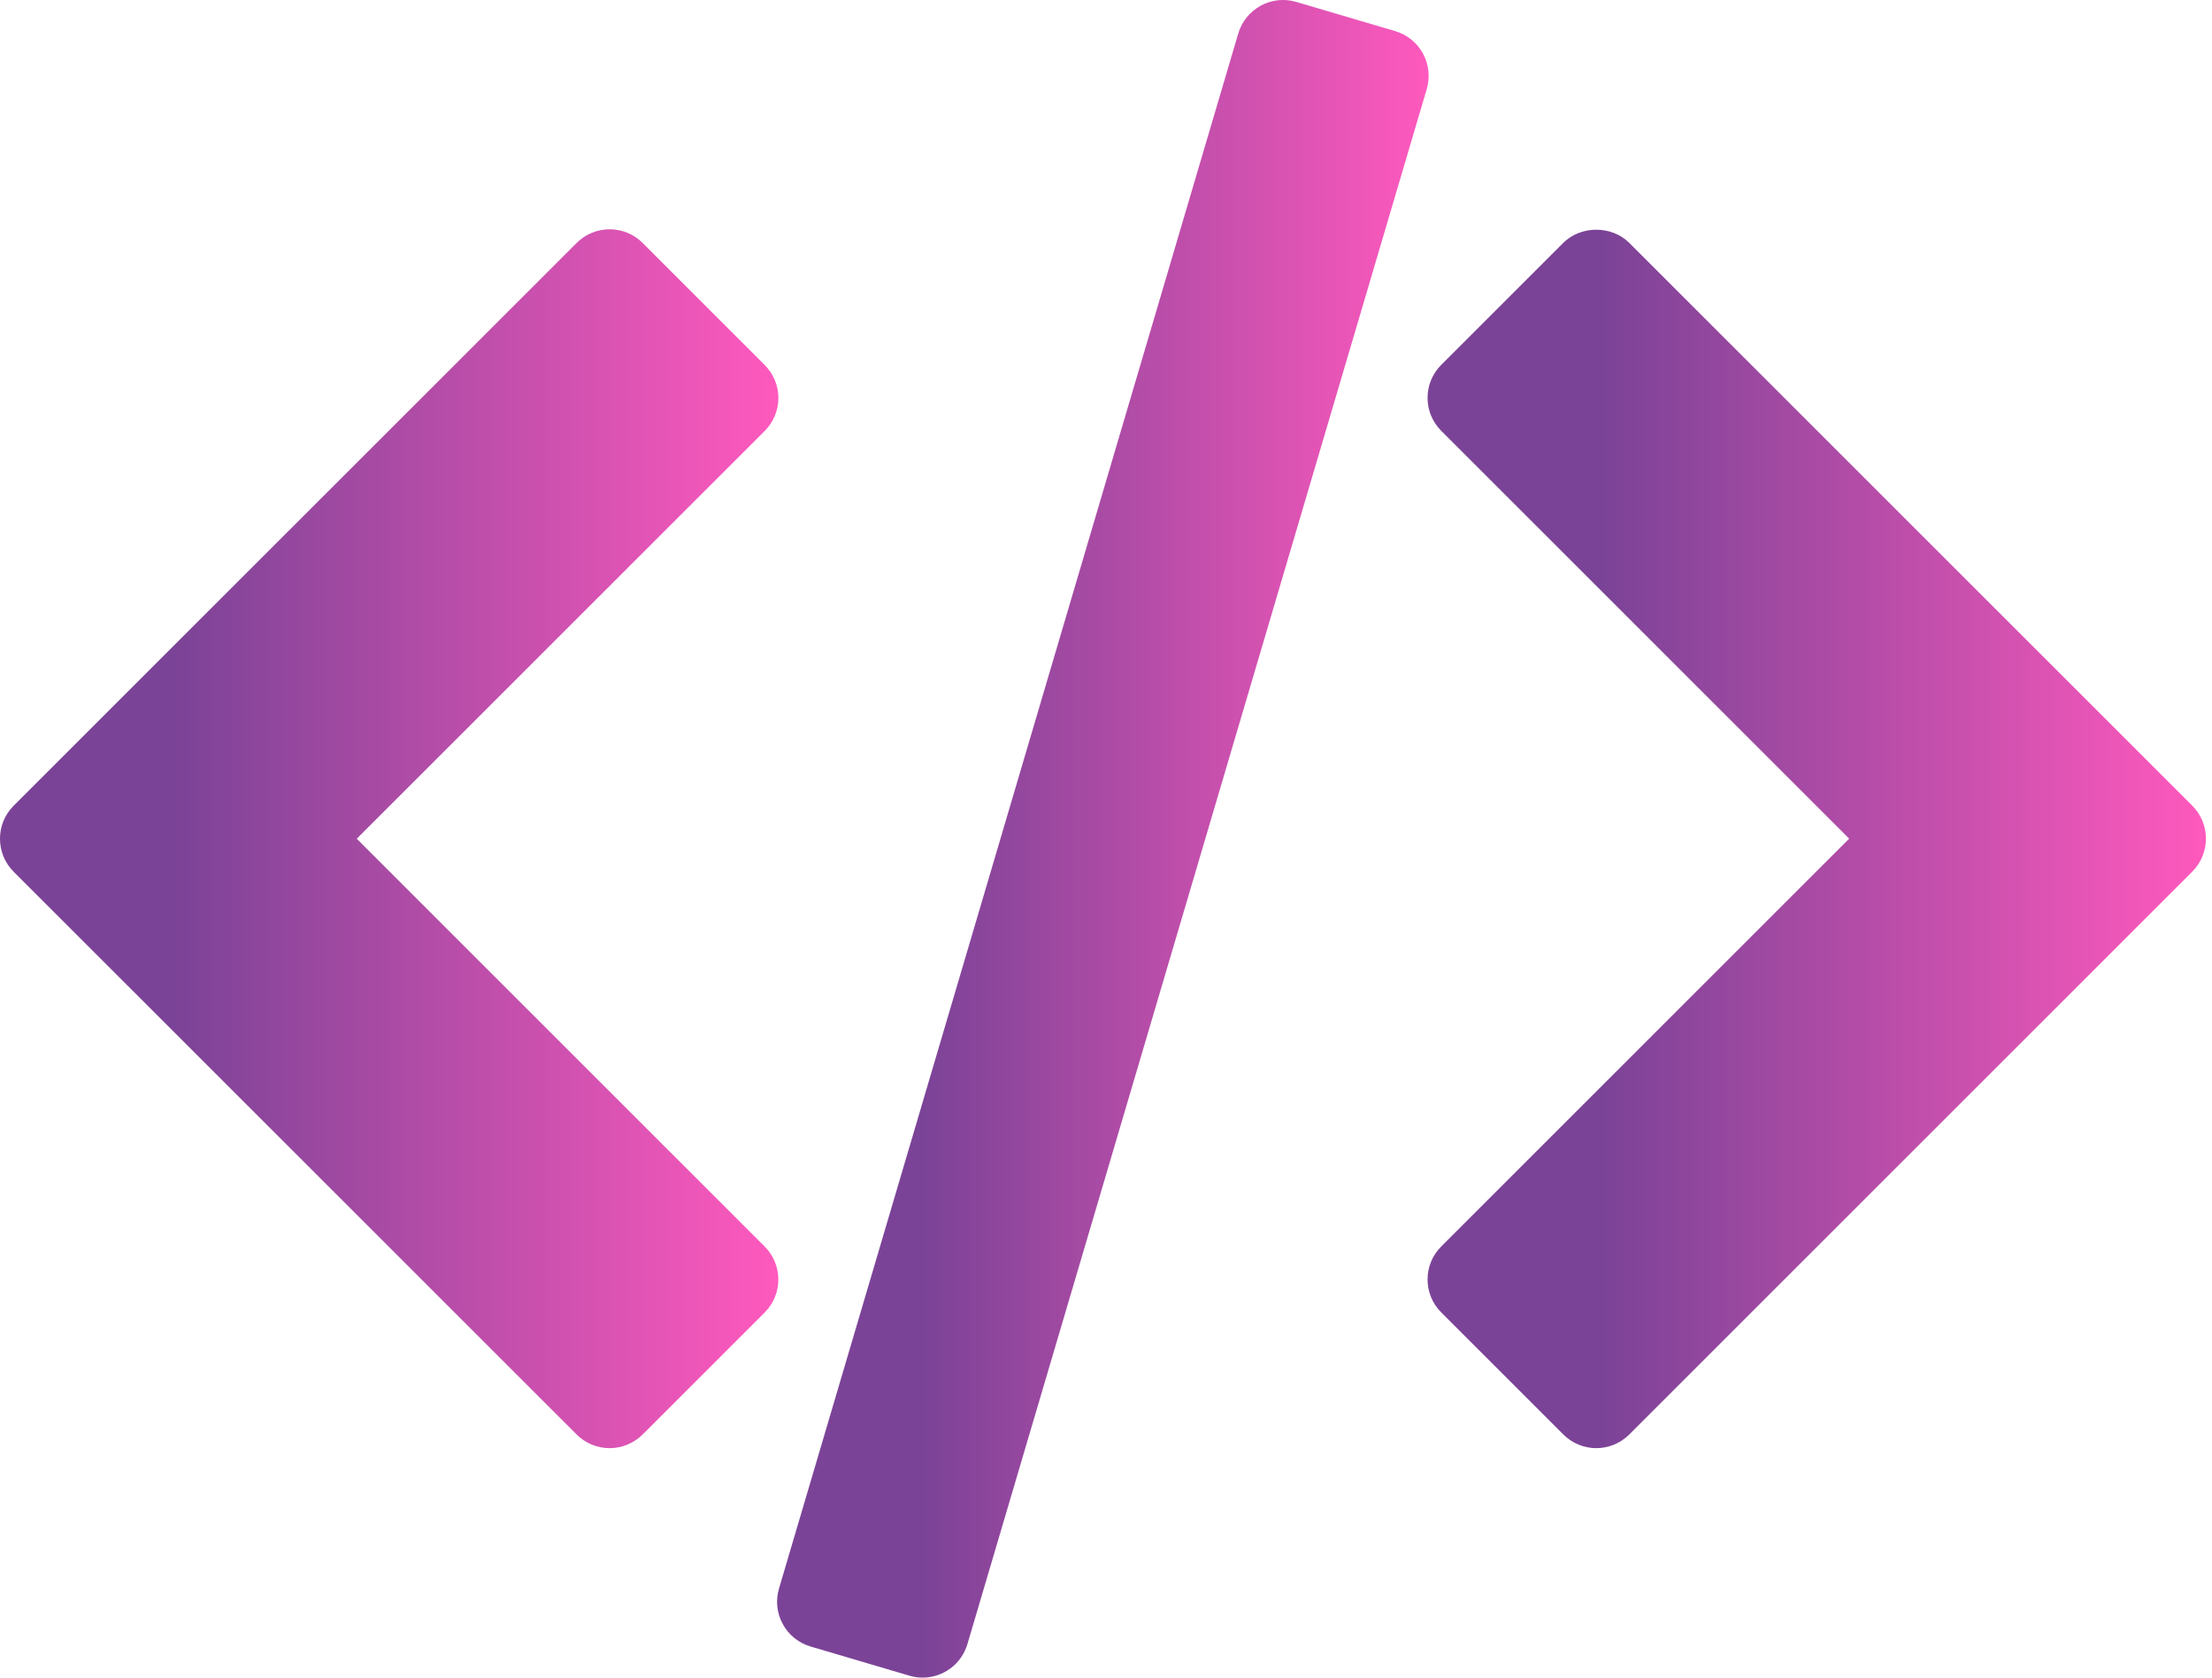
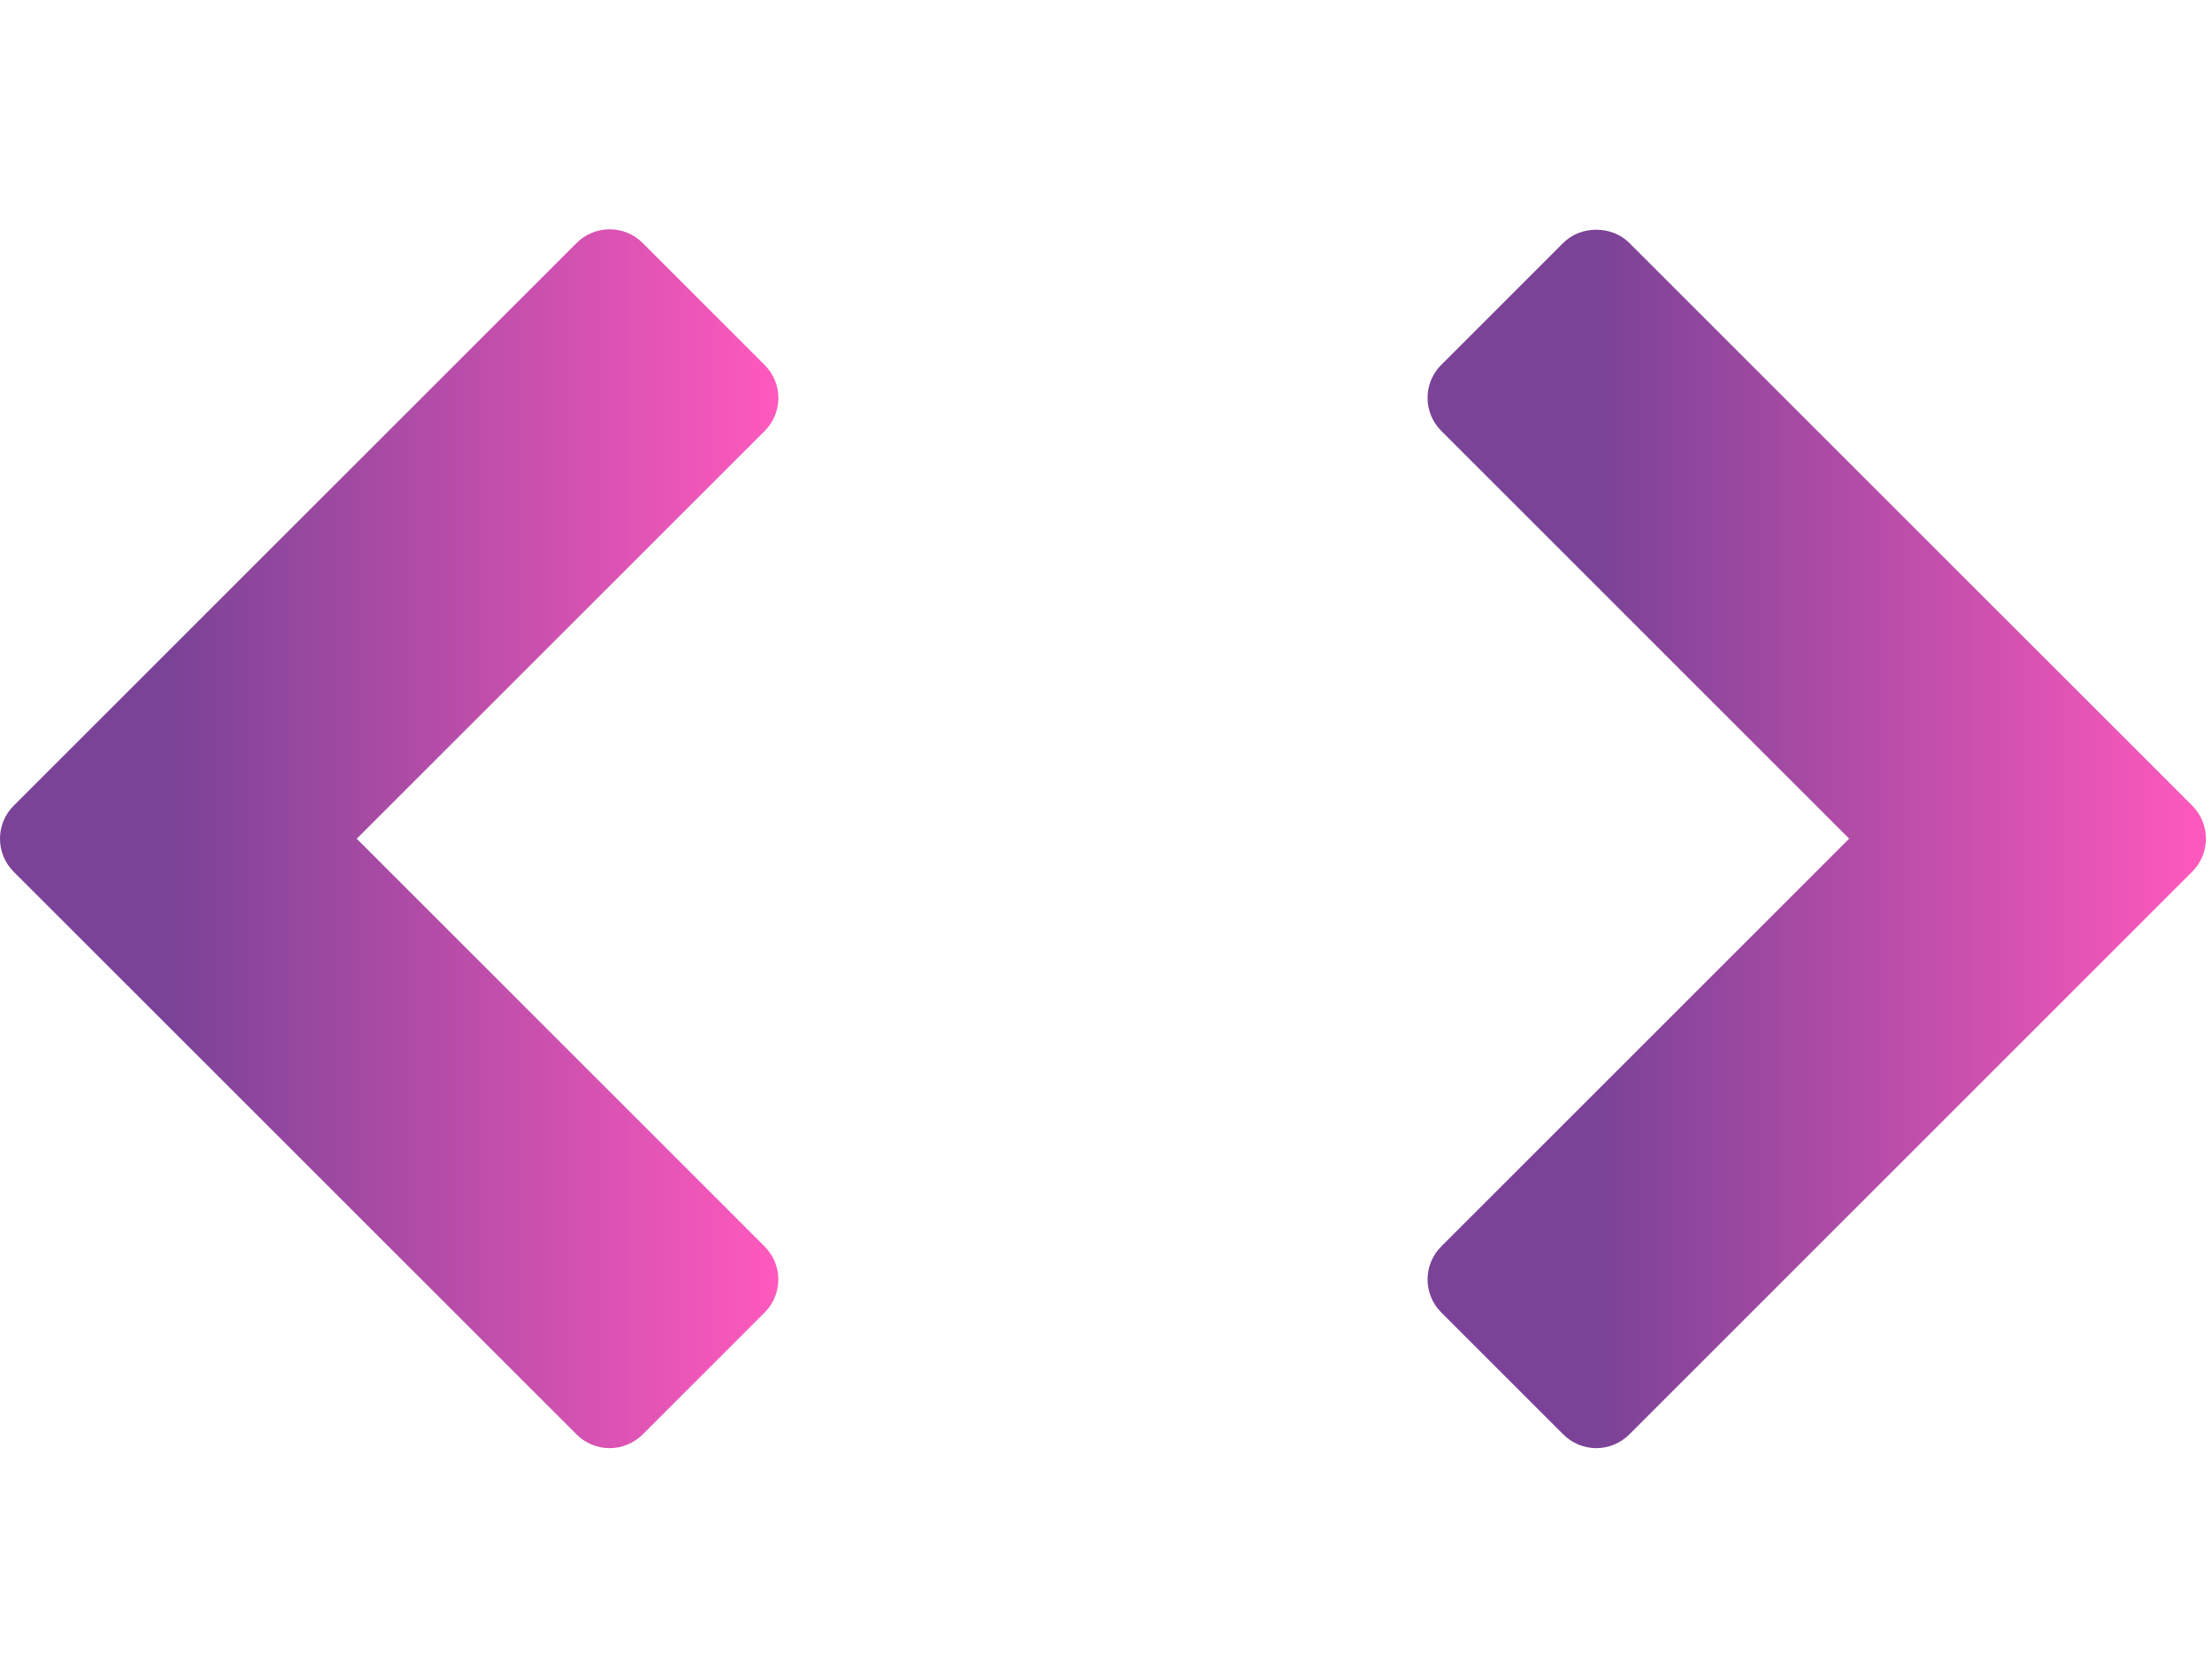
<svg xmlns="http://www.w3.org/2000/svg" width="29" height="22" viewBox="0 0 29 22" fill="none">
  <path d="M28.741 10.565L21.36 3.185C21.131 2.955 20.725 2.955 20.495 3.185L18.895 4.785C18.656 5.024 18.656 5.411 18.895 5.65L24.243 10.998L18.895 16.346C18.656 16.585 18.656 16.972 18.895 17.211L20.495 18.811C20.61 18.926 20.766 18.991 20.928 18.991C21.09 18.991 21.246 18.926 21.361 18.811L28.741 11.431C28.98 11.192 28.98 10.804 28.741 10.565Z" fill="url(#paint0_linear_5081_4429)" />
  <path d="M10.024 16.346L4.677 10.999L10.025 5.652C10.14 5.537 10.205 5.381 10.205 5.219C10.205 5.057 10.14 4.901 10.025 4.786L8.425 3.186C8.311 3.071 8.155 3.007 7.993 3.007C7.83 3.007 7.675 3.071 7.56 3.186L0.179 10.566C-0.06 10.805 -0.06 11.192 0.179 11.432L7.56 18.812C7.674 18.926 7.83 18.991 7.992 18.991C8.154 18.991 8.31 18.926 8.425 18.812L10.025 17.212C10.264 16.973 10.264 16.585 10.024 16.346Z" fill="url(#paint1_linear_5081_4429)" />
-   <path d="M18.656 0.703C18.578 0.56 18.447 0.454 18.291 0.408L16.994 0.025C16.671 -0.071 16.33 0.115 16.234 0.439L10.213 20.832C10.167 20.988 10.184 21.155 10.262 21.297C10.339 21.44 10.47 21.546 10.626 21.592L11.923 21.975C11.981 21.992 12.039 22 12.097 22C12.361 22 12.604 21.827 12.683 21.561L18.705 1.168C18.751 1.012 18.733 0.845 18.656 0.703Z" fill="url(#paint2_linear_5081_4429)" />
  <defs>
    <linearGradient id="paint0_linear_5081_4429" x1="18.716" y1="11.002" x2="28.92" y2="11.002" gradientUnits="userSpaceOnUse">
      <stop offset="0.225" stop-color="#7B4397" />
      <stop offset="1" stop-color="#FF59BD" />
    </linearGradient>
    <linearGradient id="paint1_linear_5081_4429" x1="0" y1="10.999" x2="10.205" y2="10.999" gradientUnits="userSpaceOnUse">
      <stop offset="0.225" stop-color="#7B4397" />
      <stop offset="1" stop-color="#FF59BD" />
    </linearGradient>
    <linearGradient id="paint2_linear_5081_4429" x1="10.188" y1="11" x2="18.73" y2="11" gradientUnits="userSpaceOnUse">
      <stop offset="0.225" stop-color="#7B4397" />
      <stop offset="1" stop-color="#FF59BD" />
    </linearGradient>
  </defs>
</svg>